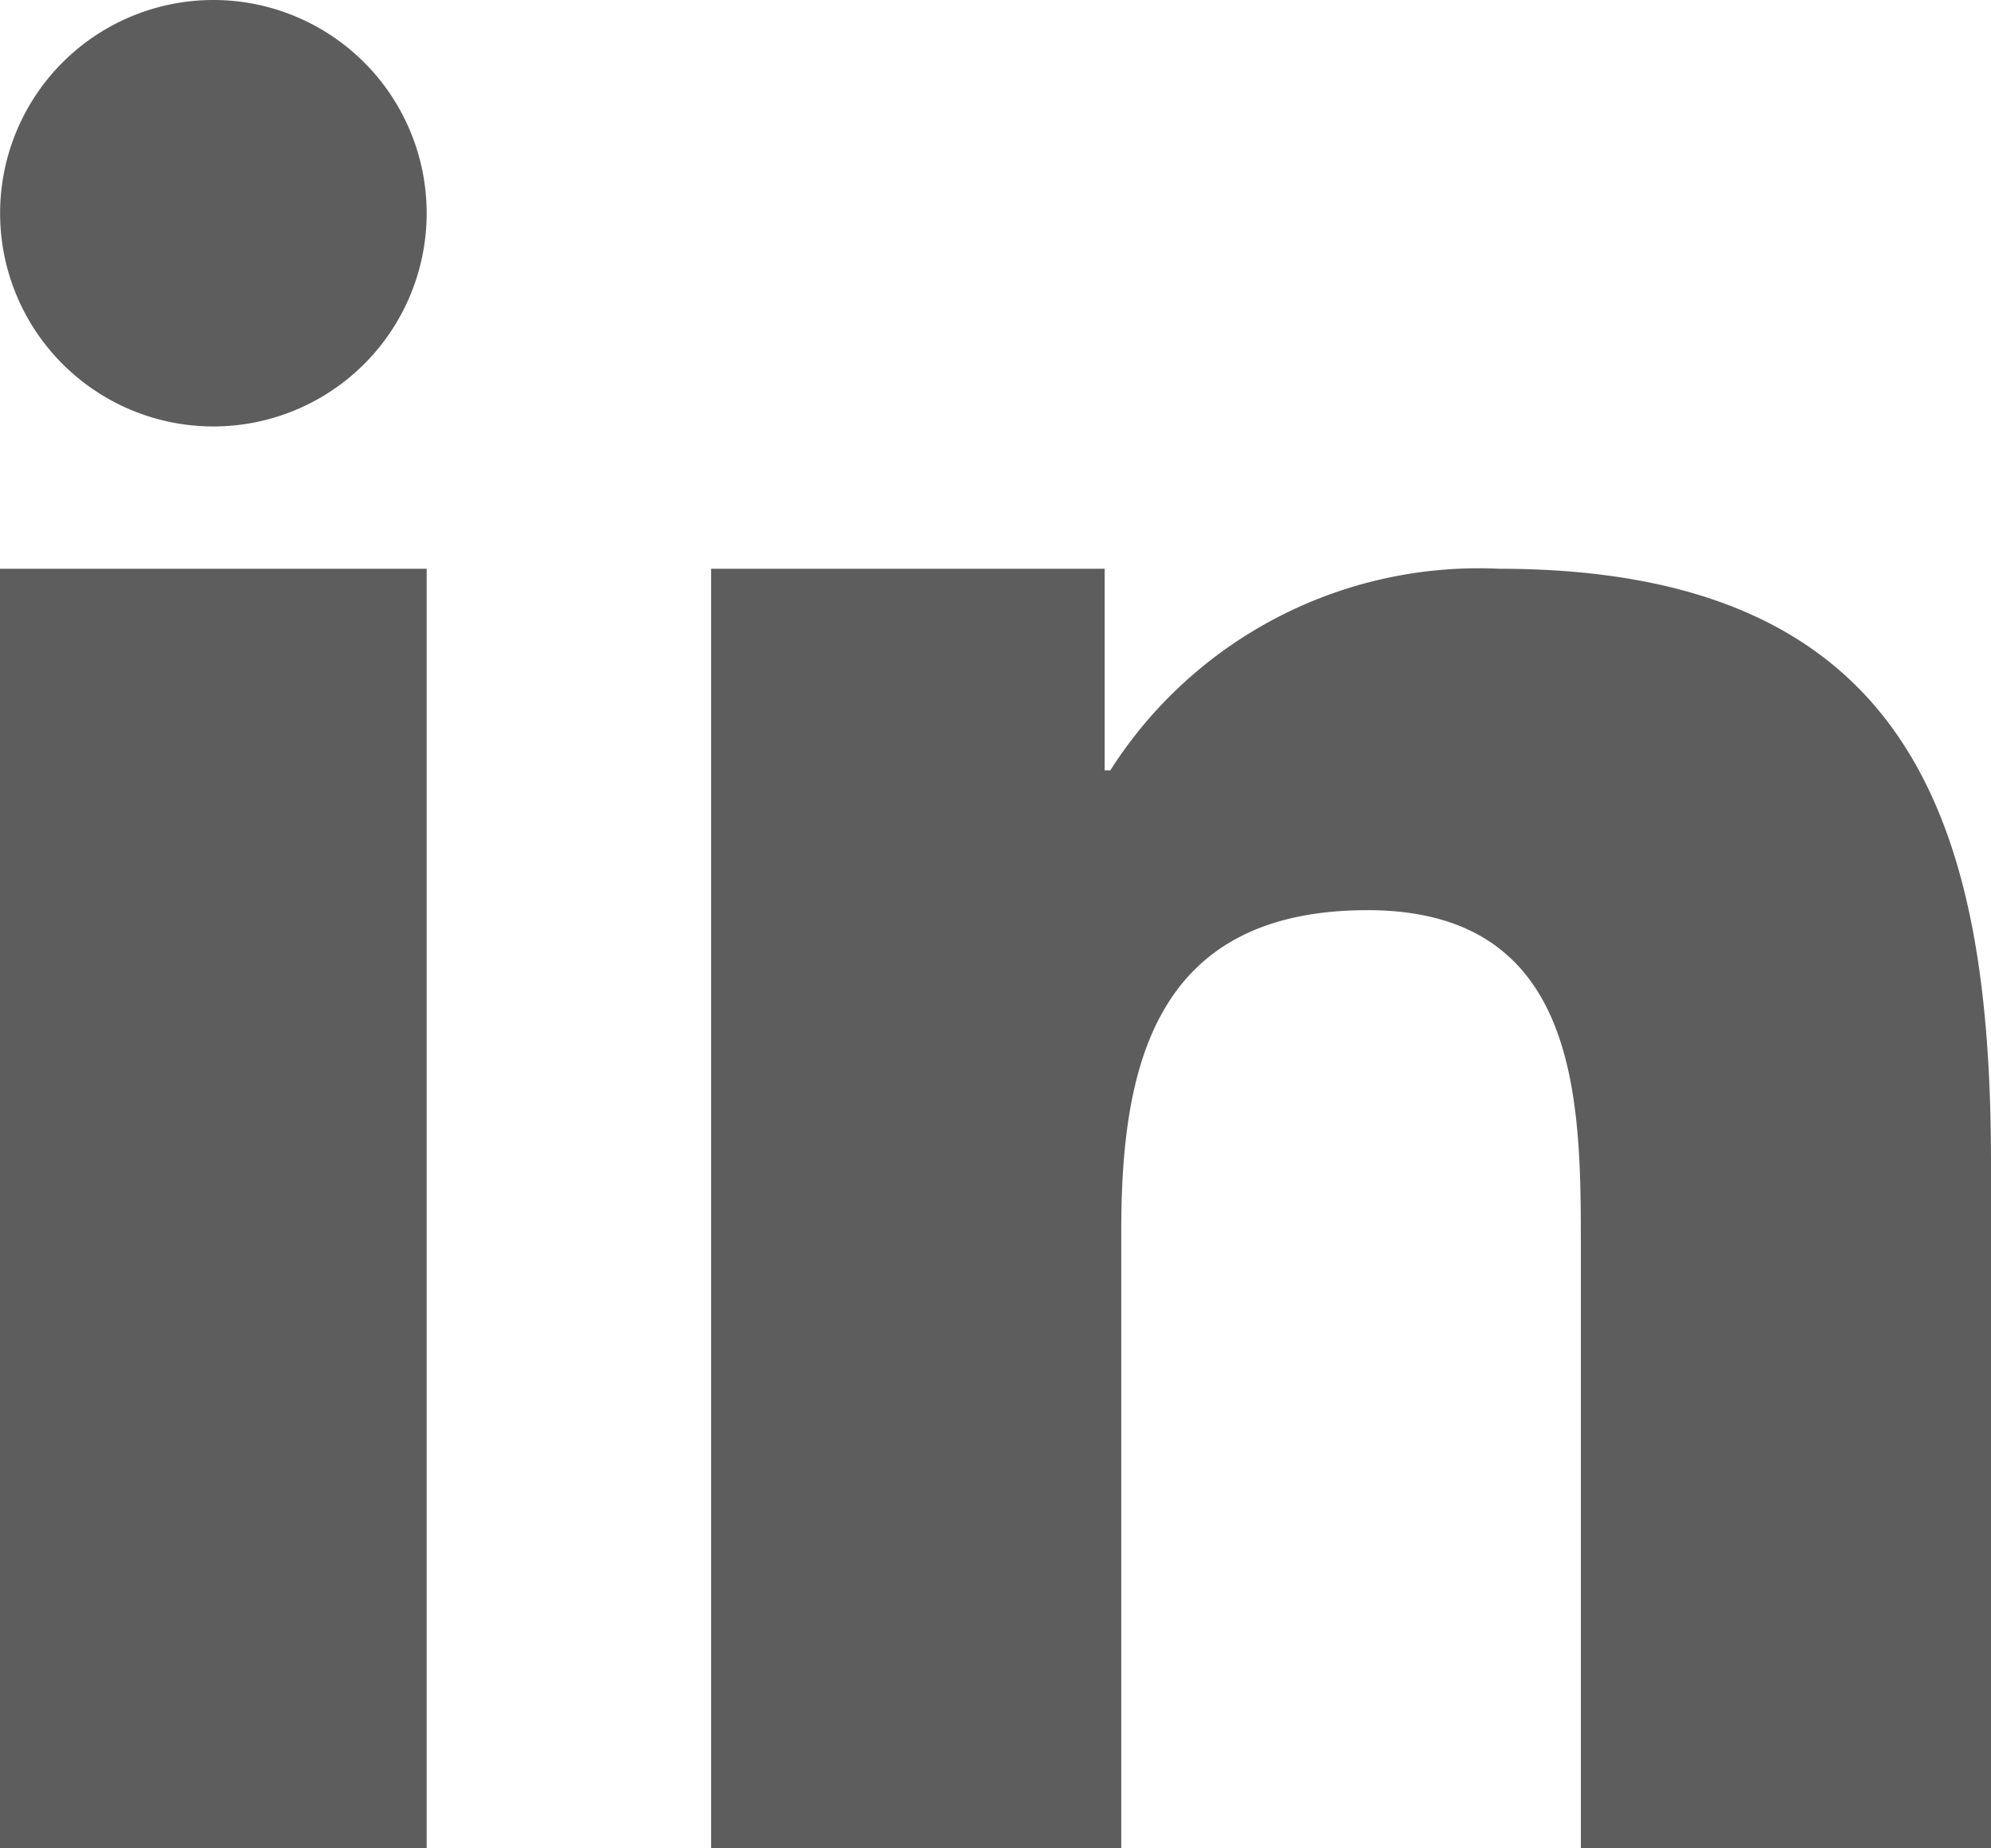
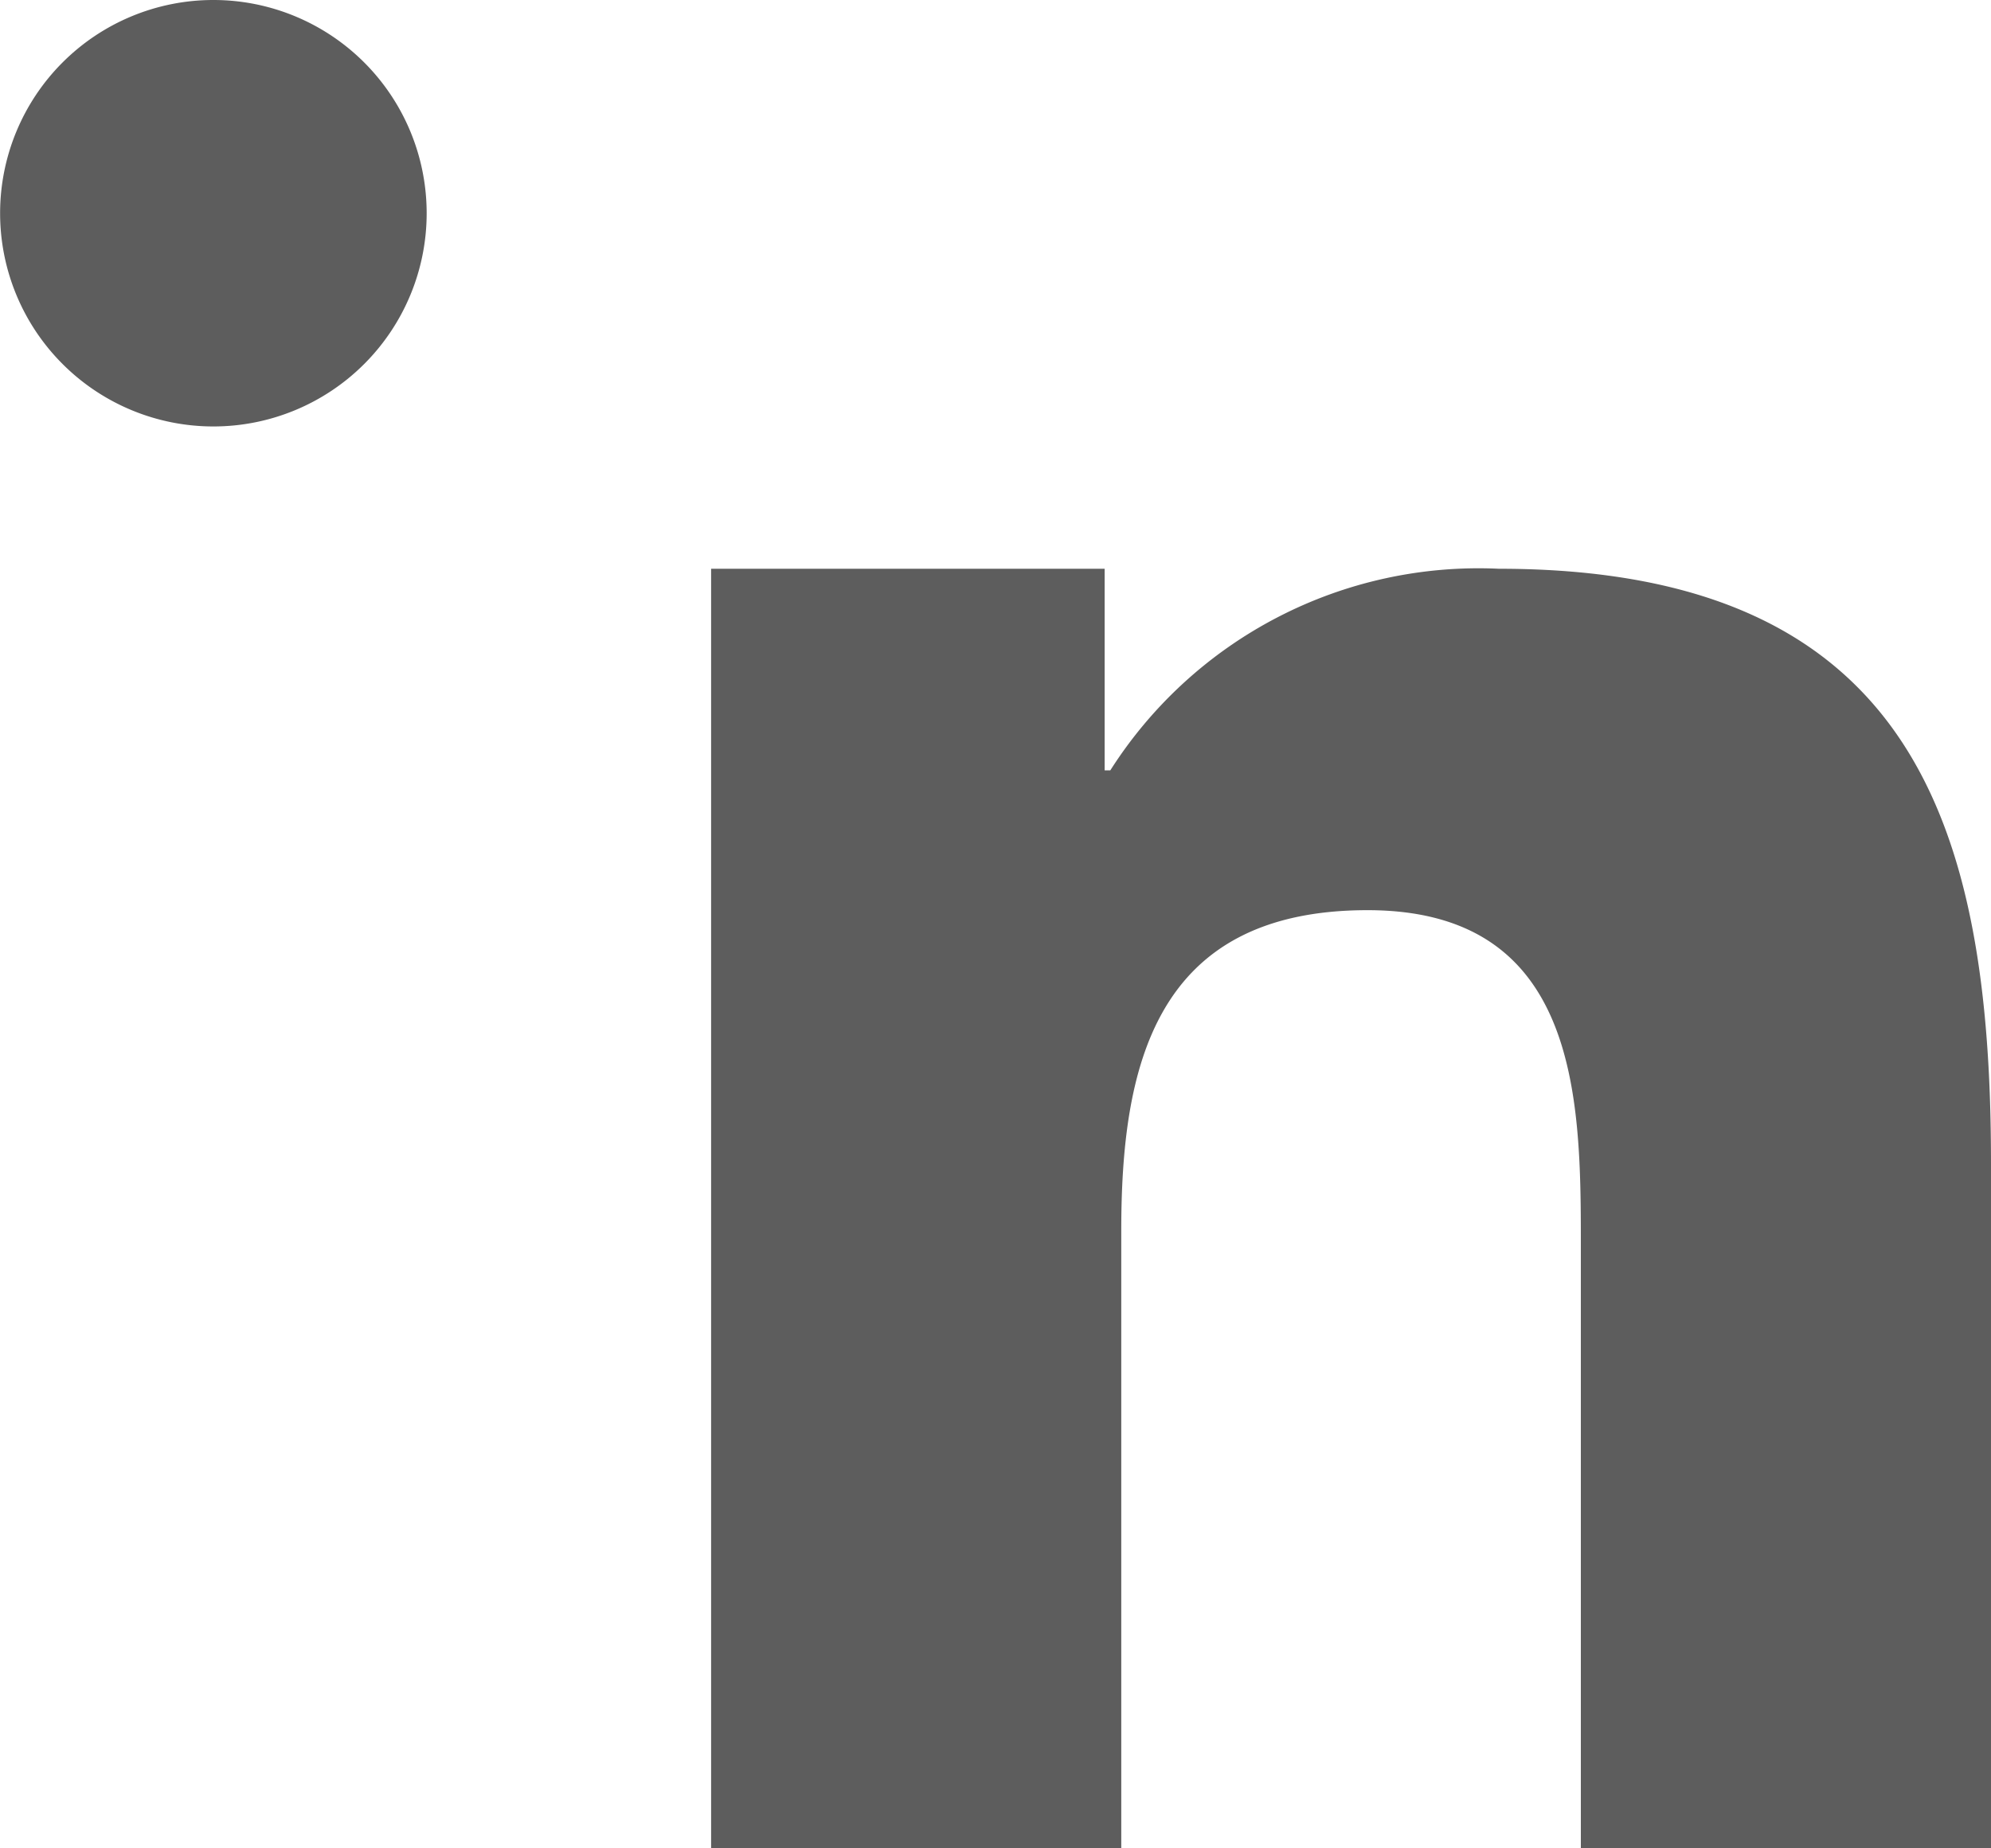
<svg xmlns="http://www.w3.org/2000/svg" width="19.053" height="17.692" viewBox="0 0 19.053 17.692">
  <defs>
    <style>.a{fill:#5d5d5d;}</style>
  </defs>
  <path class="a" d="M12,12h3.766v1.93h.054A4.177,4.177,0,0,1,19.538,12c3.975,0,4.71,2.475,4.71,5.693v6.555H20.323V18.437c0-1.386-.029-3.169-2.042-3.169-2.045,0-2.356,1.509-2.356,3.068v5.912H12Z" transform="translate(-5.195 -6.556)" />
-   <path class="a" d="M2,12H6.083V24.248H2Z" transform="translate(-2 -6.556)" />
  <path class="a" d="M6.083,6.041A2.041,2.041,0,1,1,4.041,4,2.041,2.041,0,0,1,6.083,6.041Z" transform="translate(-2 -4)" />
</svg>